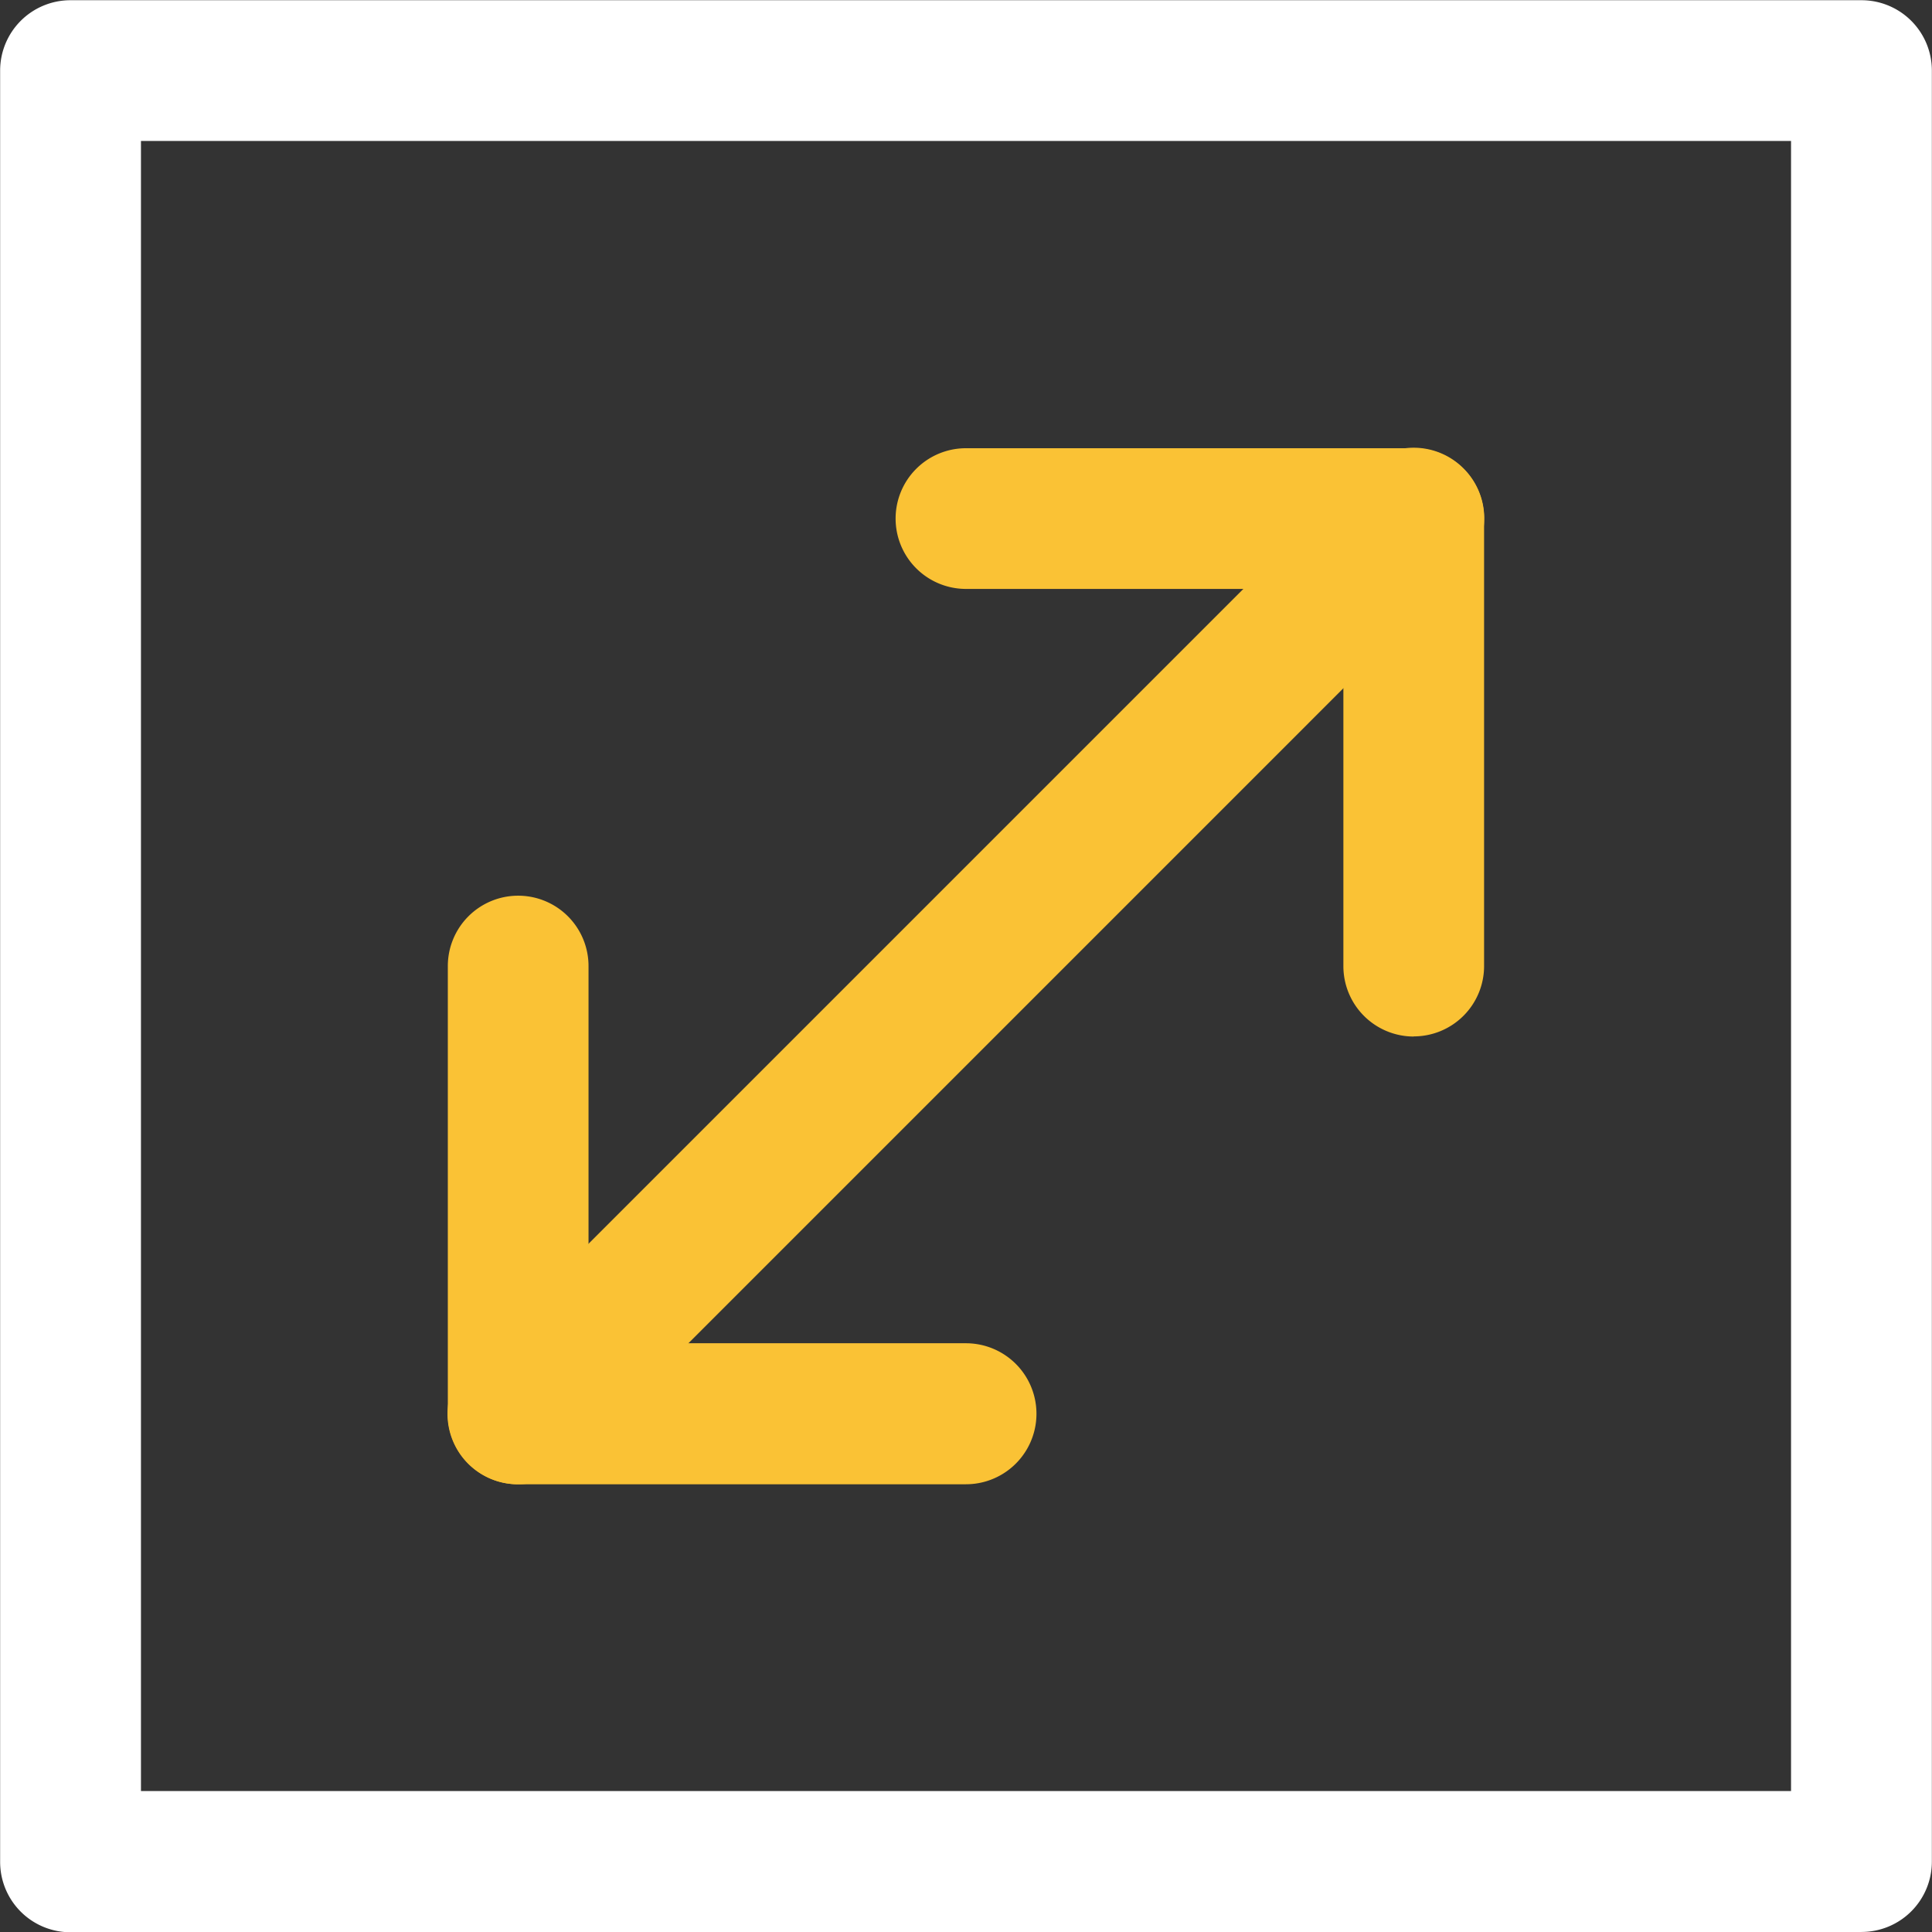
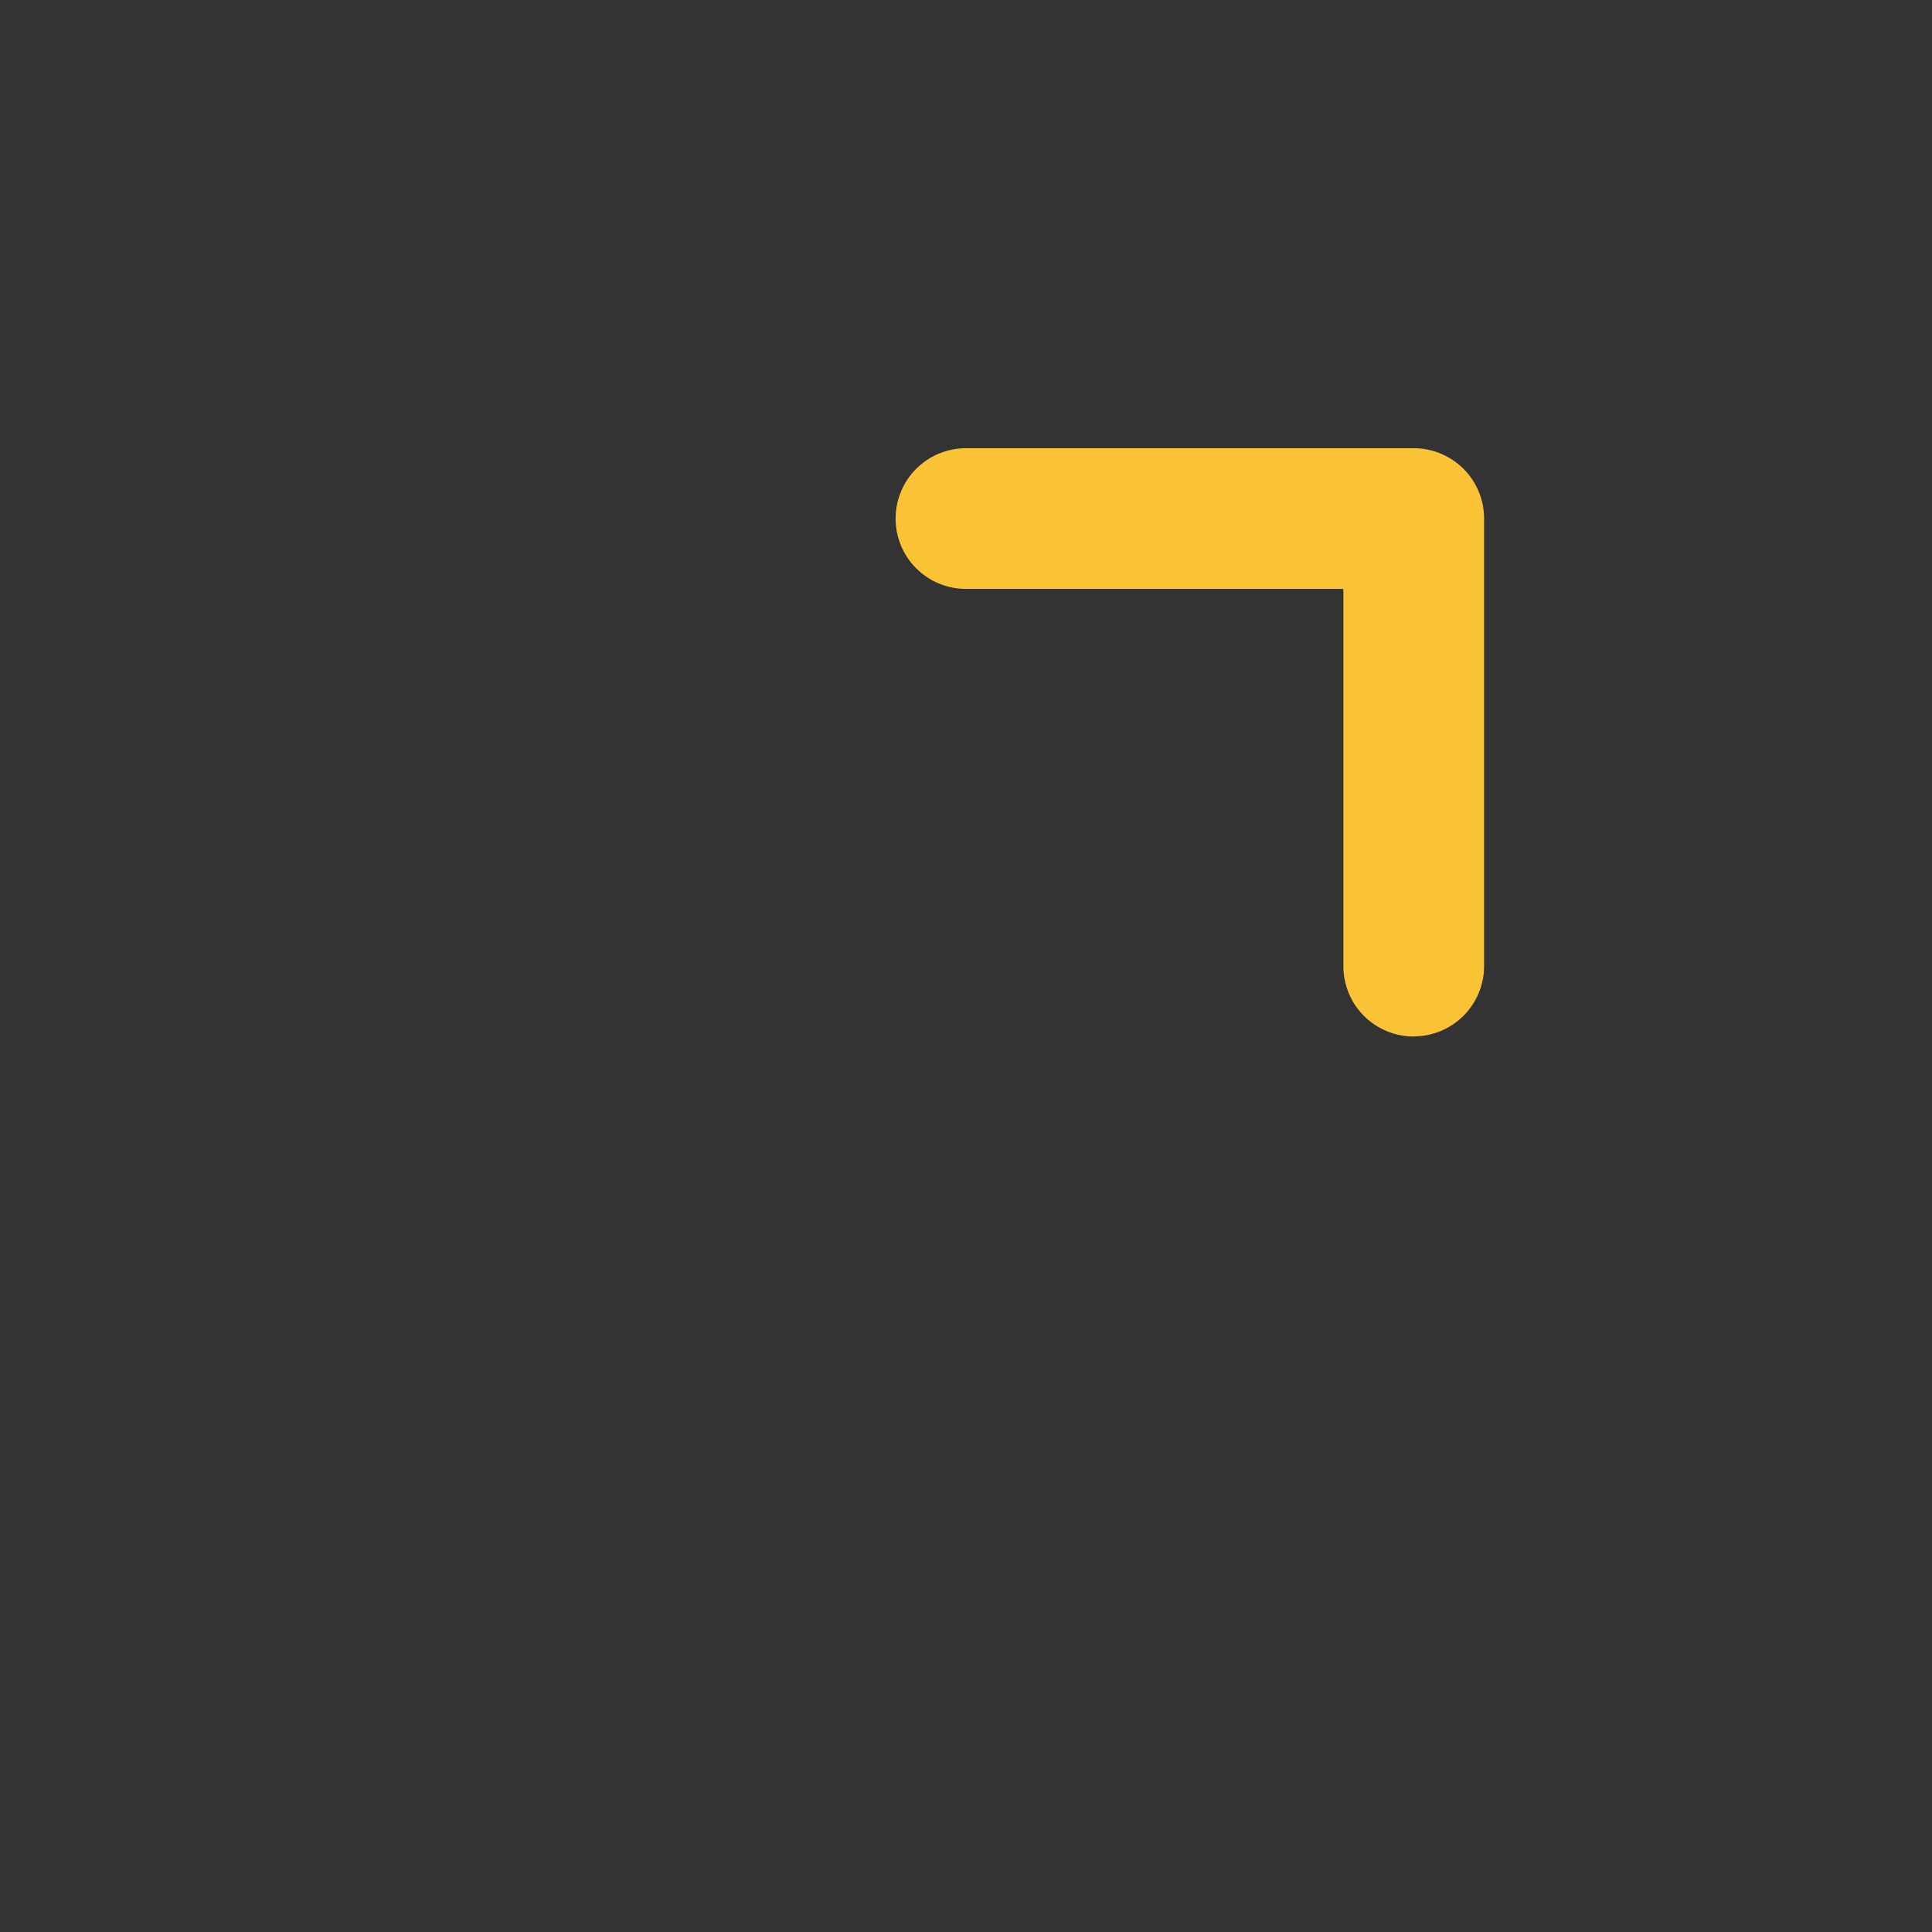
<svg xmlns="http://www.w3.org/2000/svg" width="43.94" height="43.941" viewBox="0 0 43.94 43.941">
  <rect x="0" y="0" width="43.94" height="43.941" fill="#333333" stroke="none" />
  <g id="feature_img_01" transform="translate(-669.771 -3534.764)">
    <g id="Group_2870" data-name="Group 2870" transform="translate(669.771 3534.764)">
-       <path id="Path_5360" data-name="Path 5360" d="M18.591,19.3H-22.143a1.6,1.6,0,0,1-1.6-1.6V-23.041a1.6,1.6,0,0,1,1.6-1.6H18.591a1.6,1.6,0,0,1,1.6,1.6V17.693a1.6,1.6,0,0,1-1.6,1.6M-20.54,16.088H16.988V-21.44H-20.54Z" transform="translate(23.746 24.646)" fill="#fff" />
-     </g>
+       </g>
    <g id="Group_2871" data-name="Group 2871" transform="translate(679.953 3544.946)">
-       <path id="Path_5361" data-name="Path 5361" d="M.7,10.352A1.6,1.6,0,0,1-.43,7.616L19.938-12.752a1.6,1.6,0,0,1,2.266,0,1.6,1.6,0,0,1,0,2.268L1.838,9.883A1.6,1.6,0,0,1,.7,10.352" transform="translate(0.899 13.223)" fill="#fac235" />
-     </g>
+       </g>
    <g id="Group_2872" data-name="Group 2872" transform="translate(679.953 3555.132)">
-       <path id="Path_5362" data-name="Path 5362" d="M5.176,5.88H-5.008a1.6,1.6,0,0,1-1.6-1.6V-5.907a1.6,1.6,0,0,1,1.6-1.6,1.6,1.6,0,0,1,1.6,1.6V2.672H5.176a1.6,1.6,0,0,1,0,3.207" transform="translate(6.611 7.51)" fill="#fac235" />
-     </g>
+       </g>
    <g id="Group_2873" data-name="Group 2873" transform="translate(690.137 3544.948)">
      <path id="Path_5363" data-name="Path 5363" d="M5.176,5.88a1.6,1.6,0,0,1-1.6-1.6V-4.3H-5.008a1.6,1.6,0,0,1-1.6-1.6,1.6,1.6,0,0,1,1.6-1.6H5.176a1.6,1.6,0,0,1,1.6,1.6V4.277a1.6,1.6,0,0,1-1.6,1.6" transform="translate(6.611 7.51)" fill="#fac235" />
    </g>
  </g>
</svg>